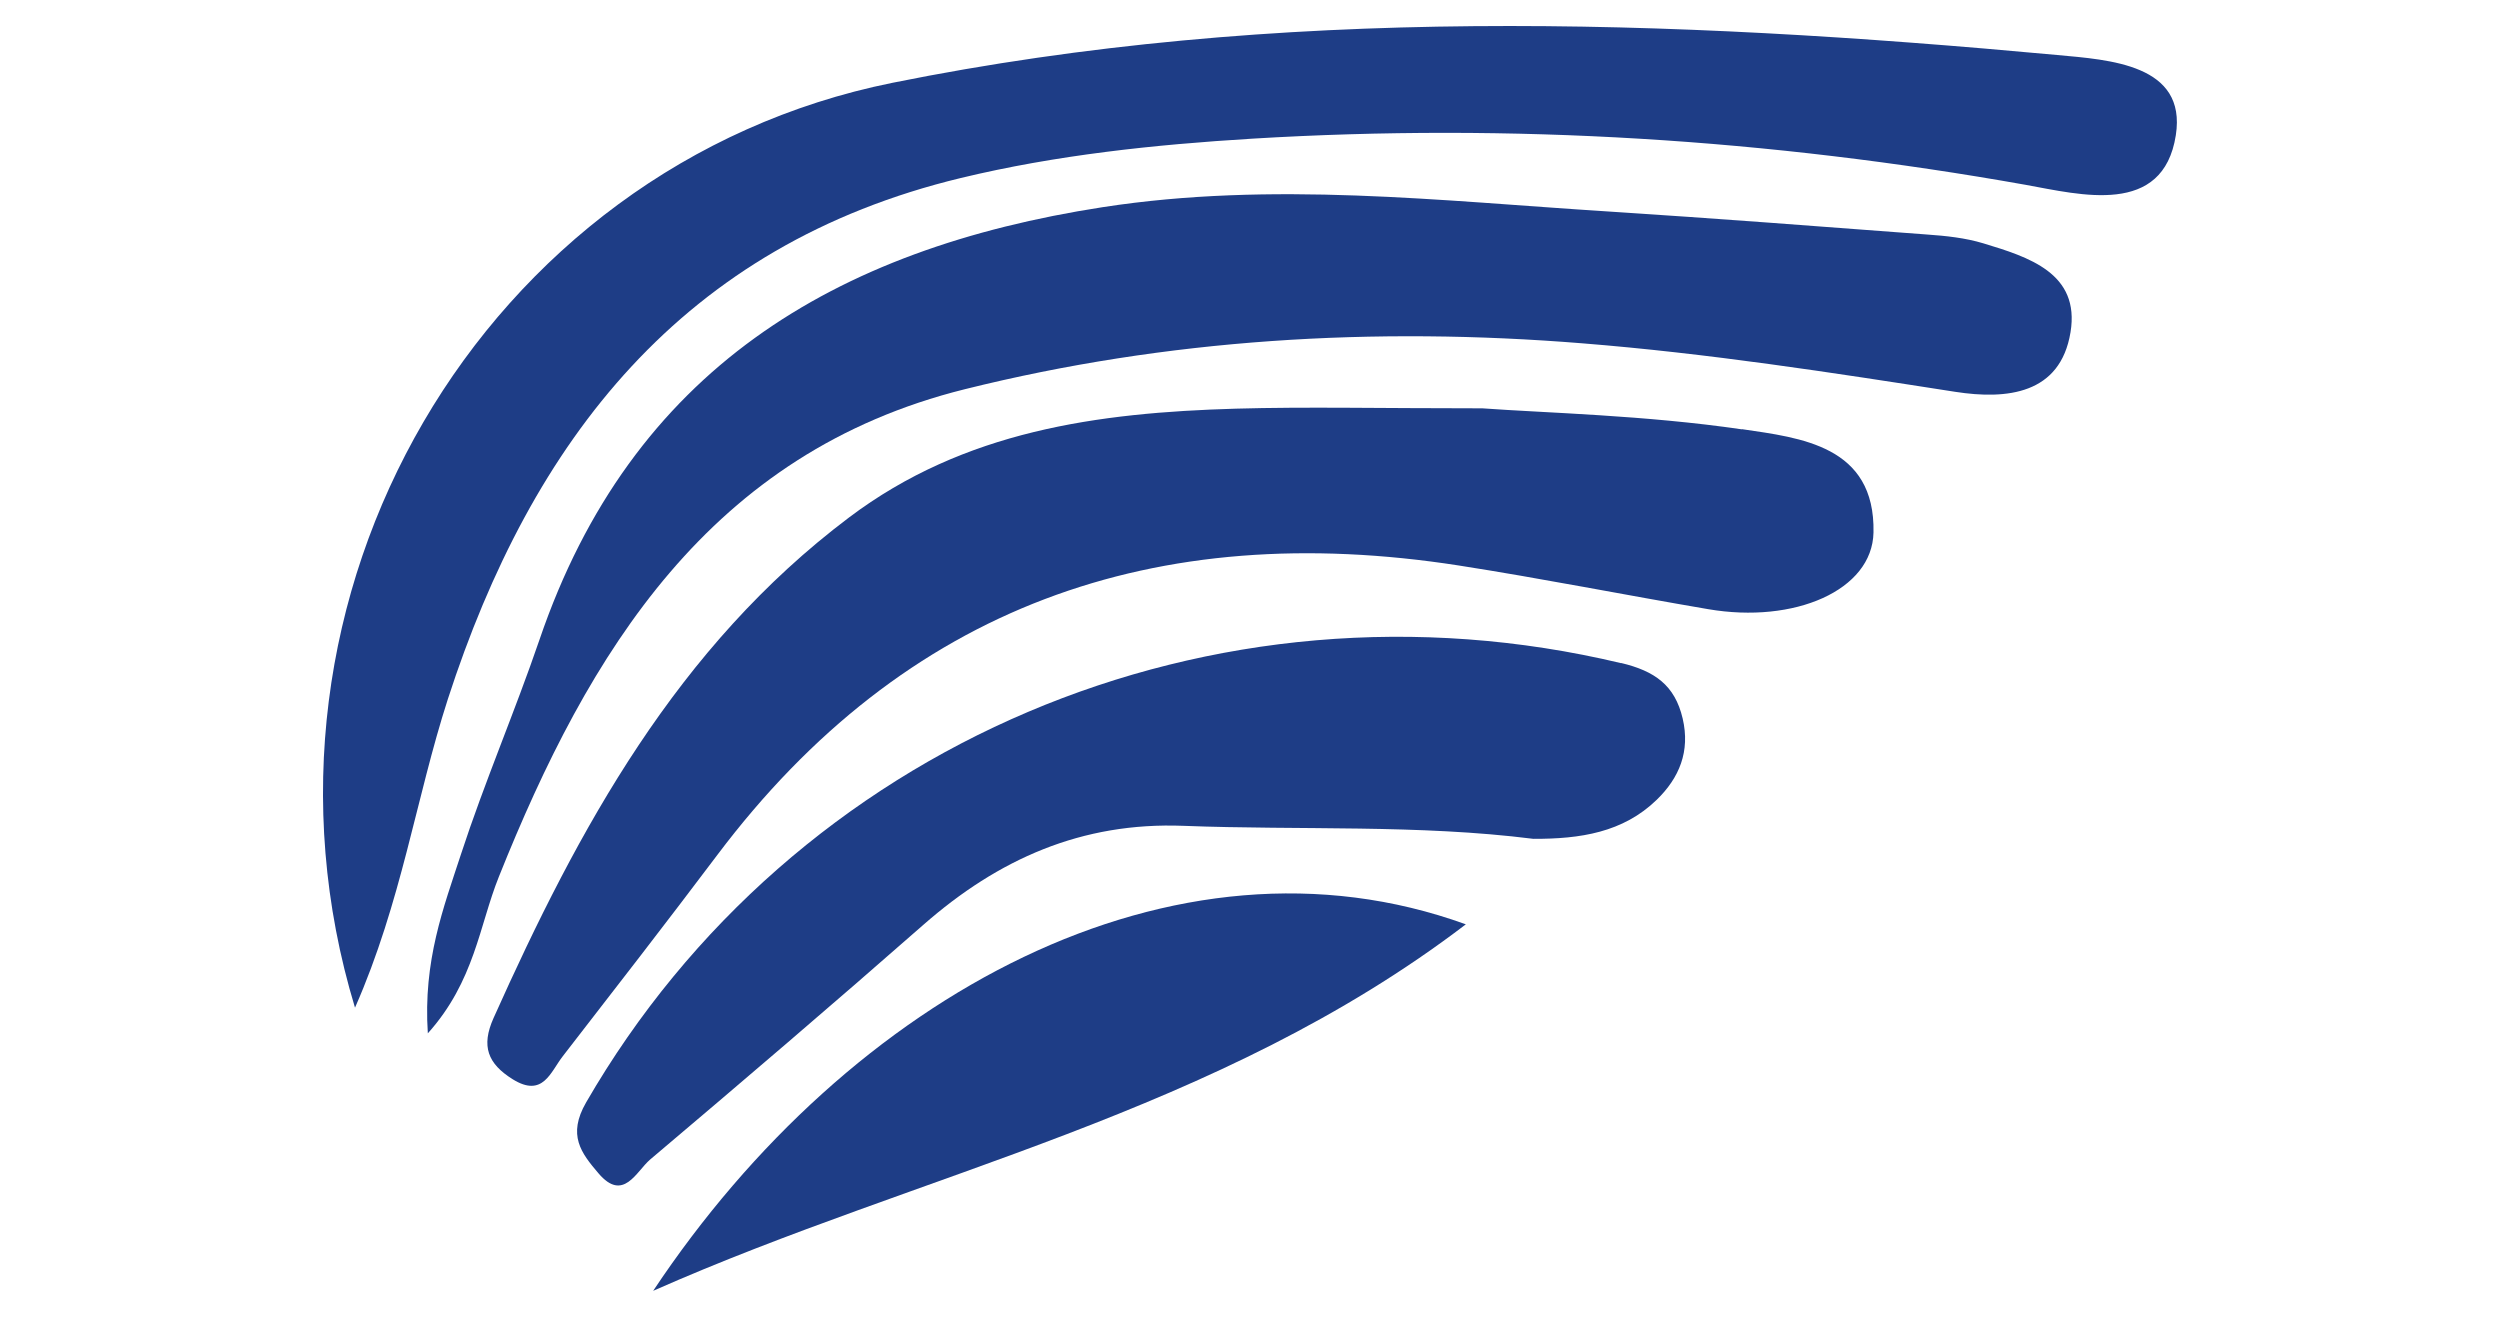
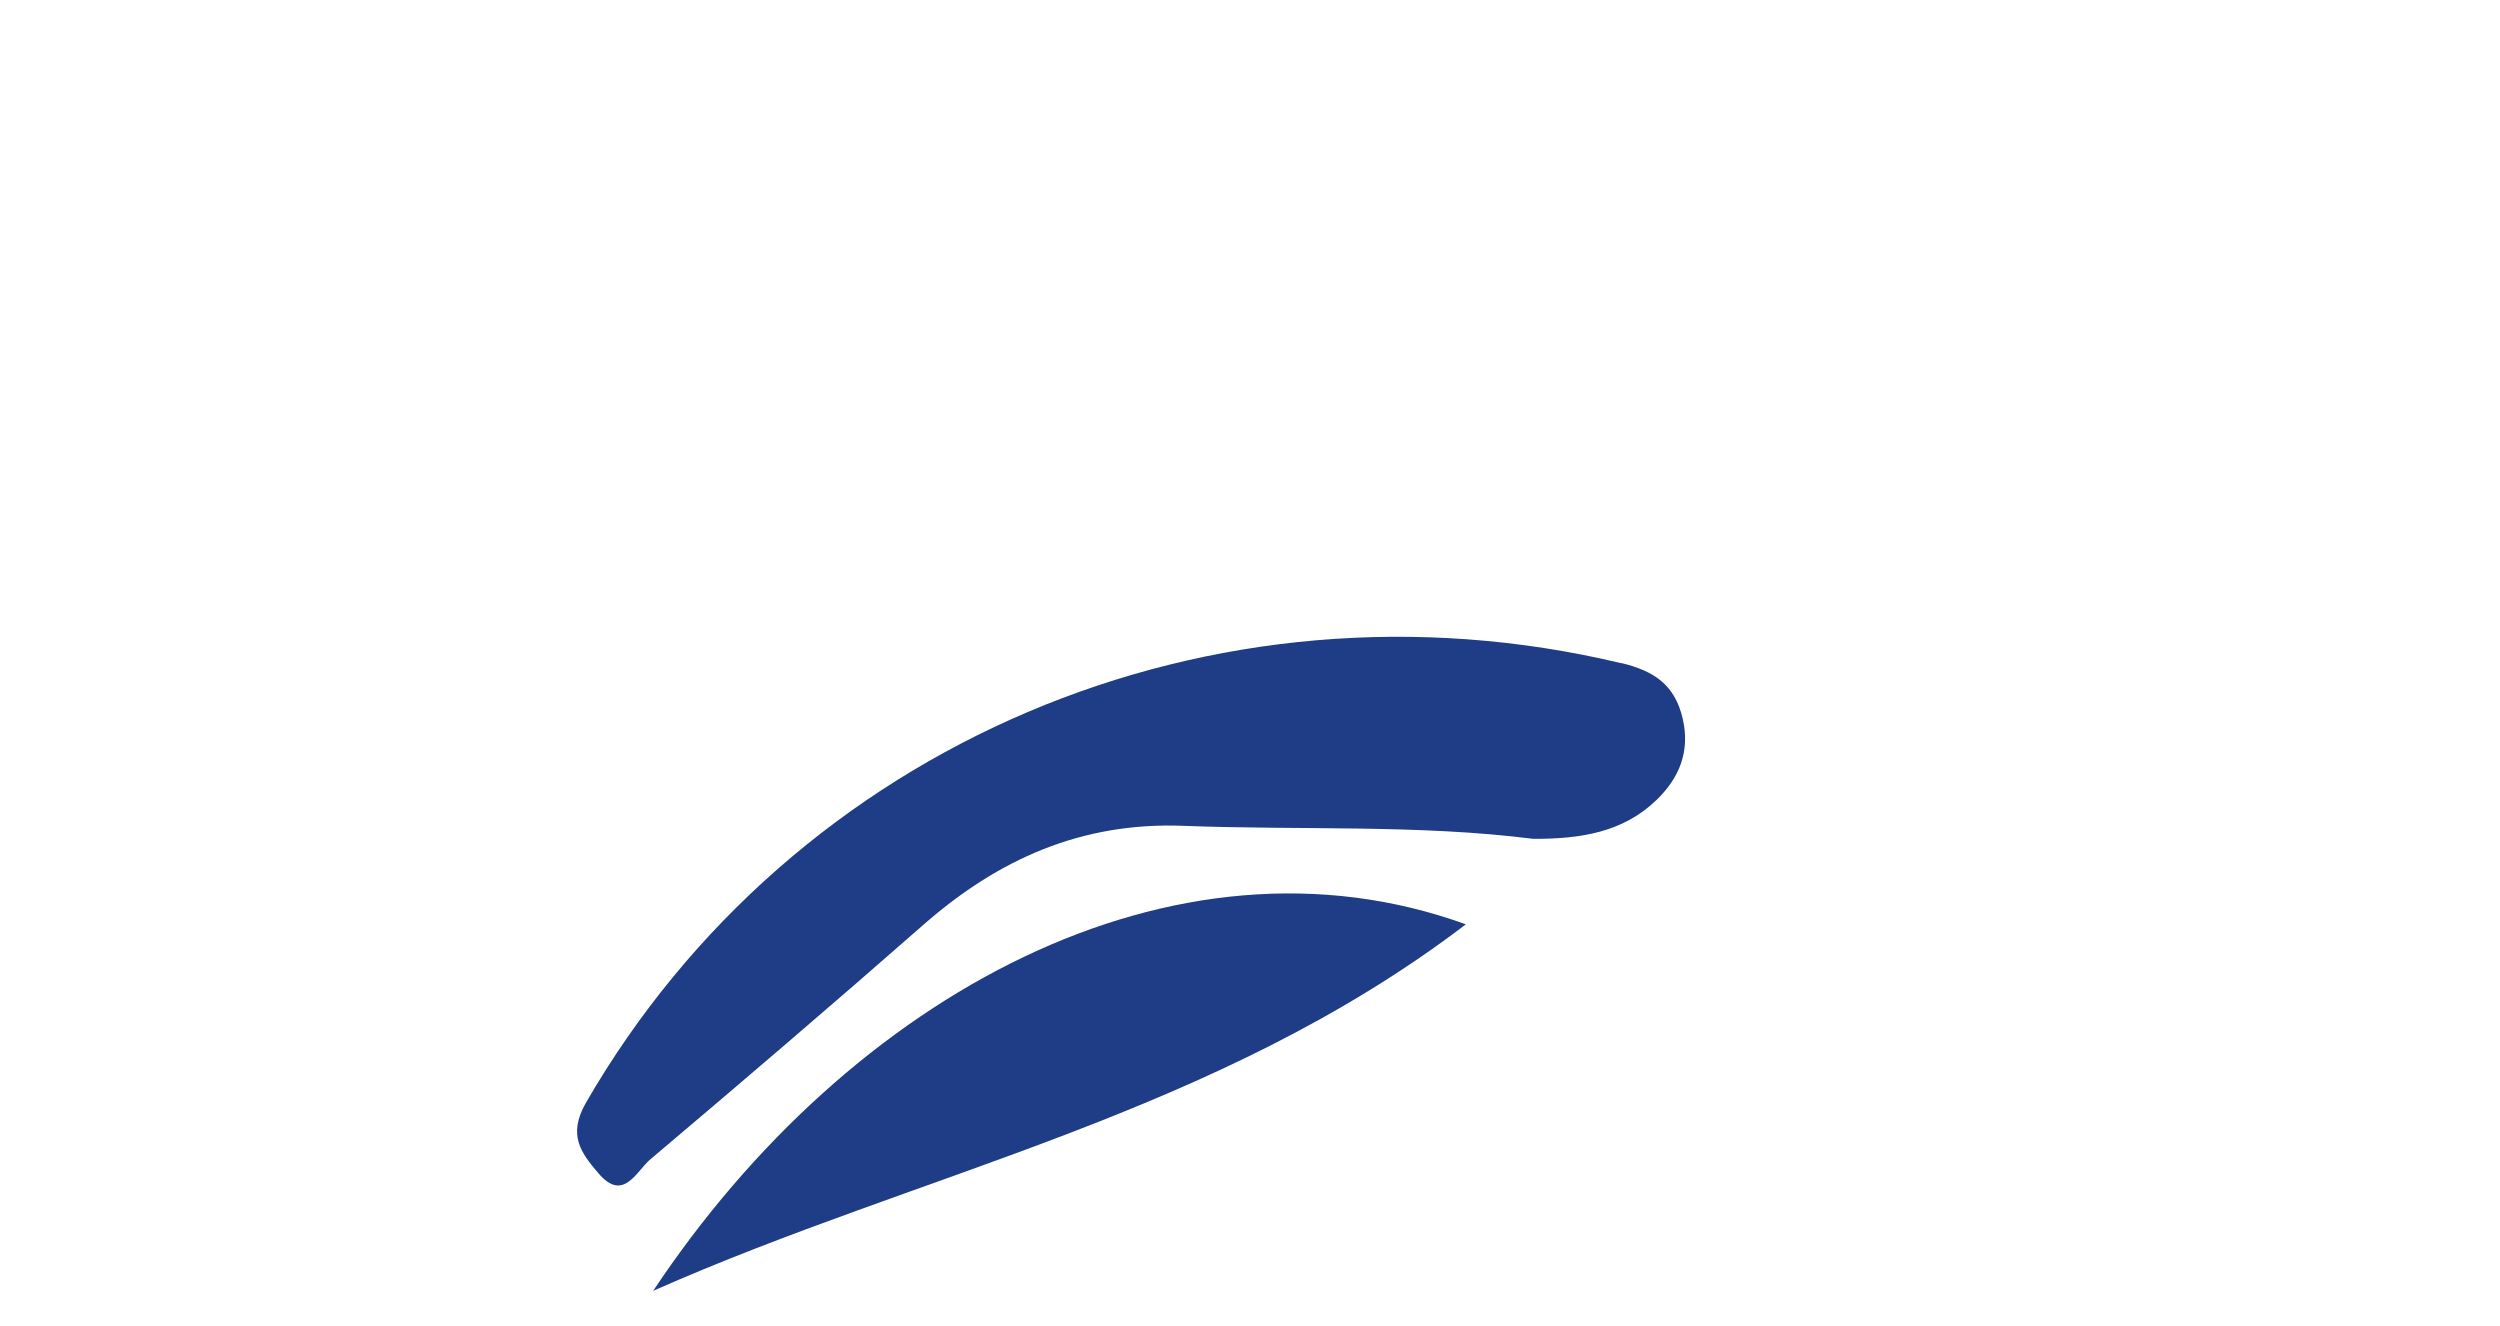
<svg xmlns="http://www.w3.org/2000/svg" id="Calque_1" viewBox="0 0 150 79.53">
  <defs>
    <style>.cls-1{fill:#1e3d86;stroke-width:0px;}</style>
  </defs>
-   <path class="cls-1" d="m123.43,3.3c-23.36-2.16-46.73-3.01-69.89,1.67C29,9.93,13.81,35.77,21.3,60.46c2.79-6.33,3.66-12.59,5.57-18.51,5.05-15.58,14.09-27.24,30.78-31.27,5.72-1.38,11.59-2,17.48-2.36,15.58-.94,31.03.03,46.41,2.77,3.28.59,8.25,1.92,9.01-2.98.66-4.25-3.97-4.52-7.13-4.81Z" />
-   <path class="cls-1" d="m119,14.6c-1.09-.33-2.25-.45-3.39-.53-6.37-.48-12.73-.97-19.1-1.38-10.11-.64-20.18-1.83-30.35-.26-16.1,2.49-28.28,9.78-33.79,25.95-1.48,4.33-3.3,8.55-4.72,12.9-1.03,3.16-2.27,6.35-1.98,10.72,2.81-3.13,3.09-6.48,4.26-9.39,5.41-13.52,12.66-25.45,27.97-29.26,12.13-3.02,24.54-3.76,37.05-2.75,7.51.6,14.94,1.75,22.37,2.91,3.1.48,6.3.14,6.91-3.57.59-3.56-2.53-4.52-5.23-5.34Z" />
-   <path class="cls-1" d="m104.51,25.76c-5.81-.85-11.73-.98-15.57-1.26-6.29,0-10.55-.1-14.8.02-8.26.24-16.29,1.32-23.2,6.53-10.31,7.77-16.21,18.61-21.33,30.04-.75,1.68-.35,2.73,1.16,3.67,1.81,1.12,2.26-.44,3-1.39,3.1-4,6.21-8.01,9.26-12.06,11.26-14.96,26.31-20.21,44.5-17.38,5,.78,9.97,1.77,14.96,2.62,5.18.89,9.85-1.13,9.92-4.6.11-5.22-4.39-5.68-7.89-6.2Z" />
  <path class="cls-1" d="m97.27,39.79c-24.51-5.85-49.68,4.86-62.1,26.35-1.14,1.97-.3,3.04.74,4.26,1.49,1.75,2.26-.11,3.1-.83,5.5-4.65,10.98-9.33,16.39-14.08,4.49-3.94,9.5-6.18,15.62-5.94,7.03.27,14.09-.09,20.98.78,2.81.01,5.38-.38,7.4-2.34,1.36-1.32,2.02-2.91,1.56-4.88-.47-2.01-1.69-2.85-3.69-3.33Z" />
  <path class="cls-1" d="m39.19,77.45c16.12-7.14,33.84-10.61,48.76-21.99-17.5-6.34-36.94,4.21-48.76,21.99Z" />
</svg>